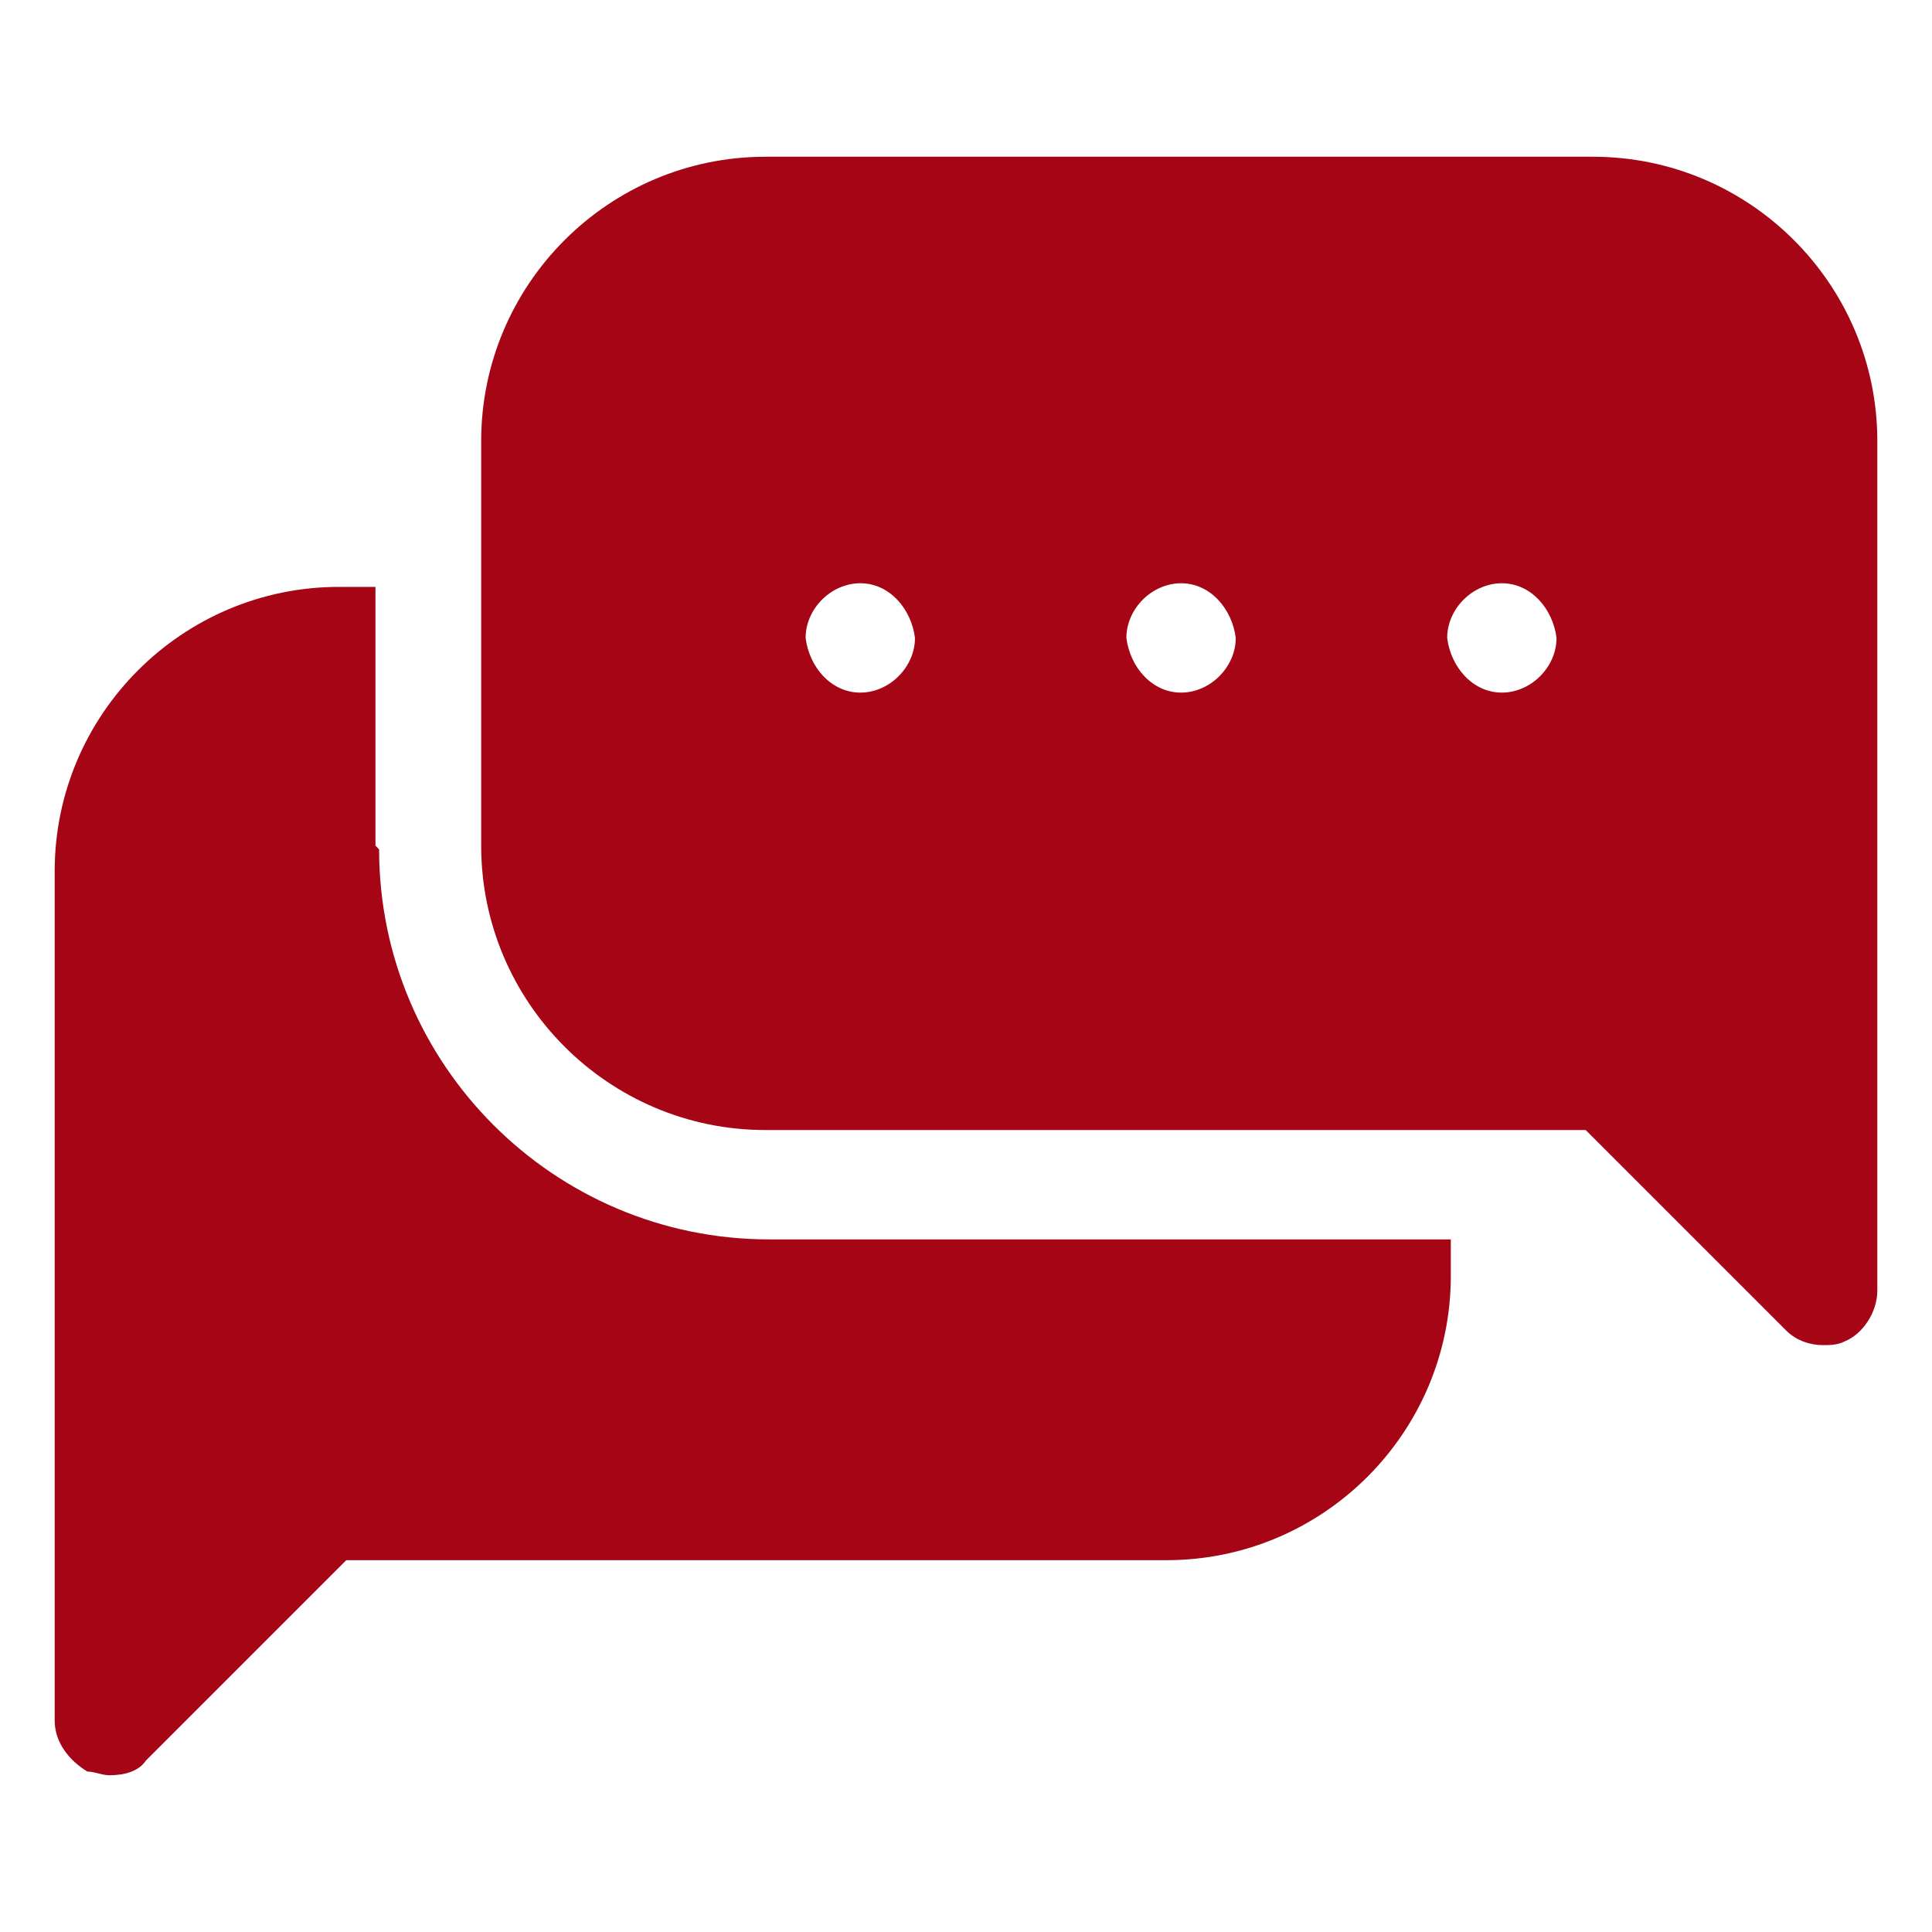
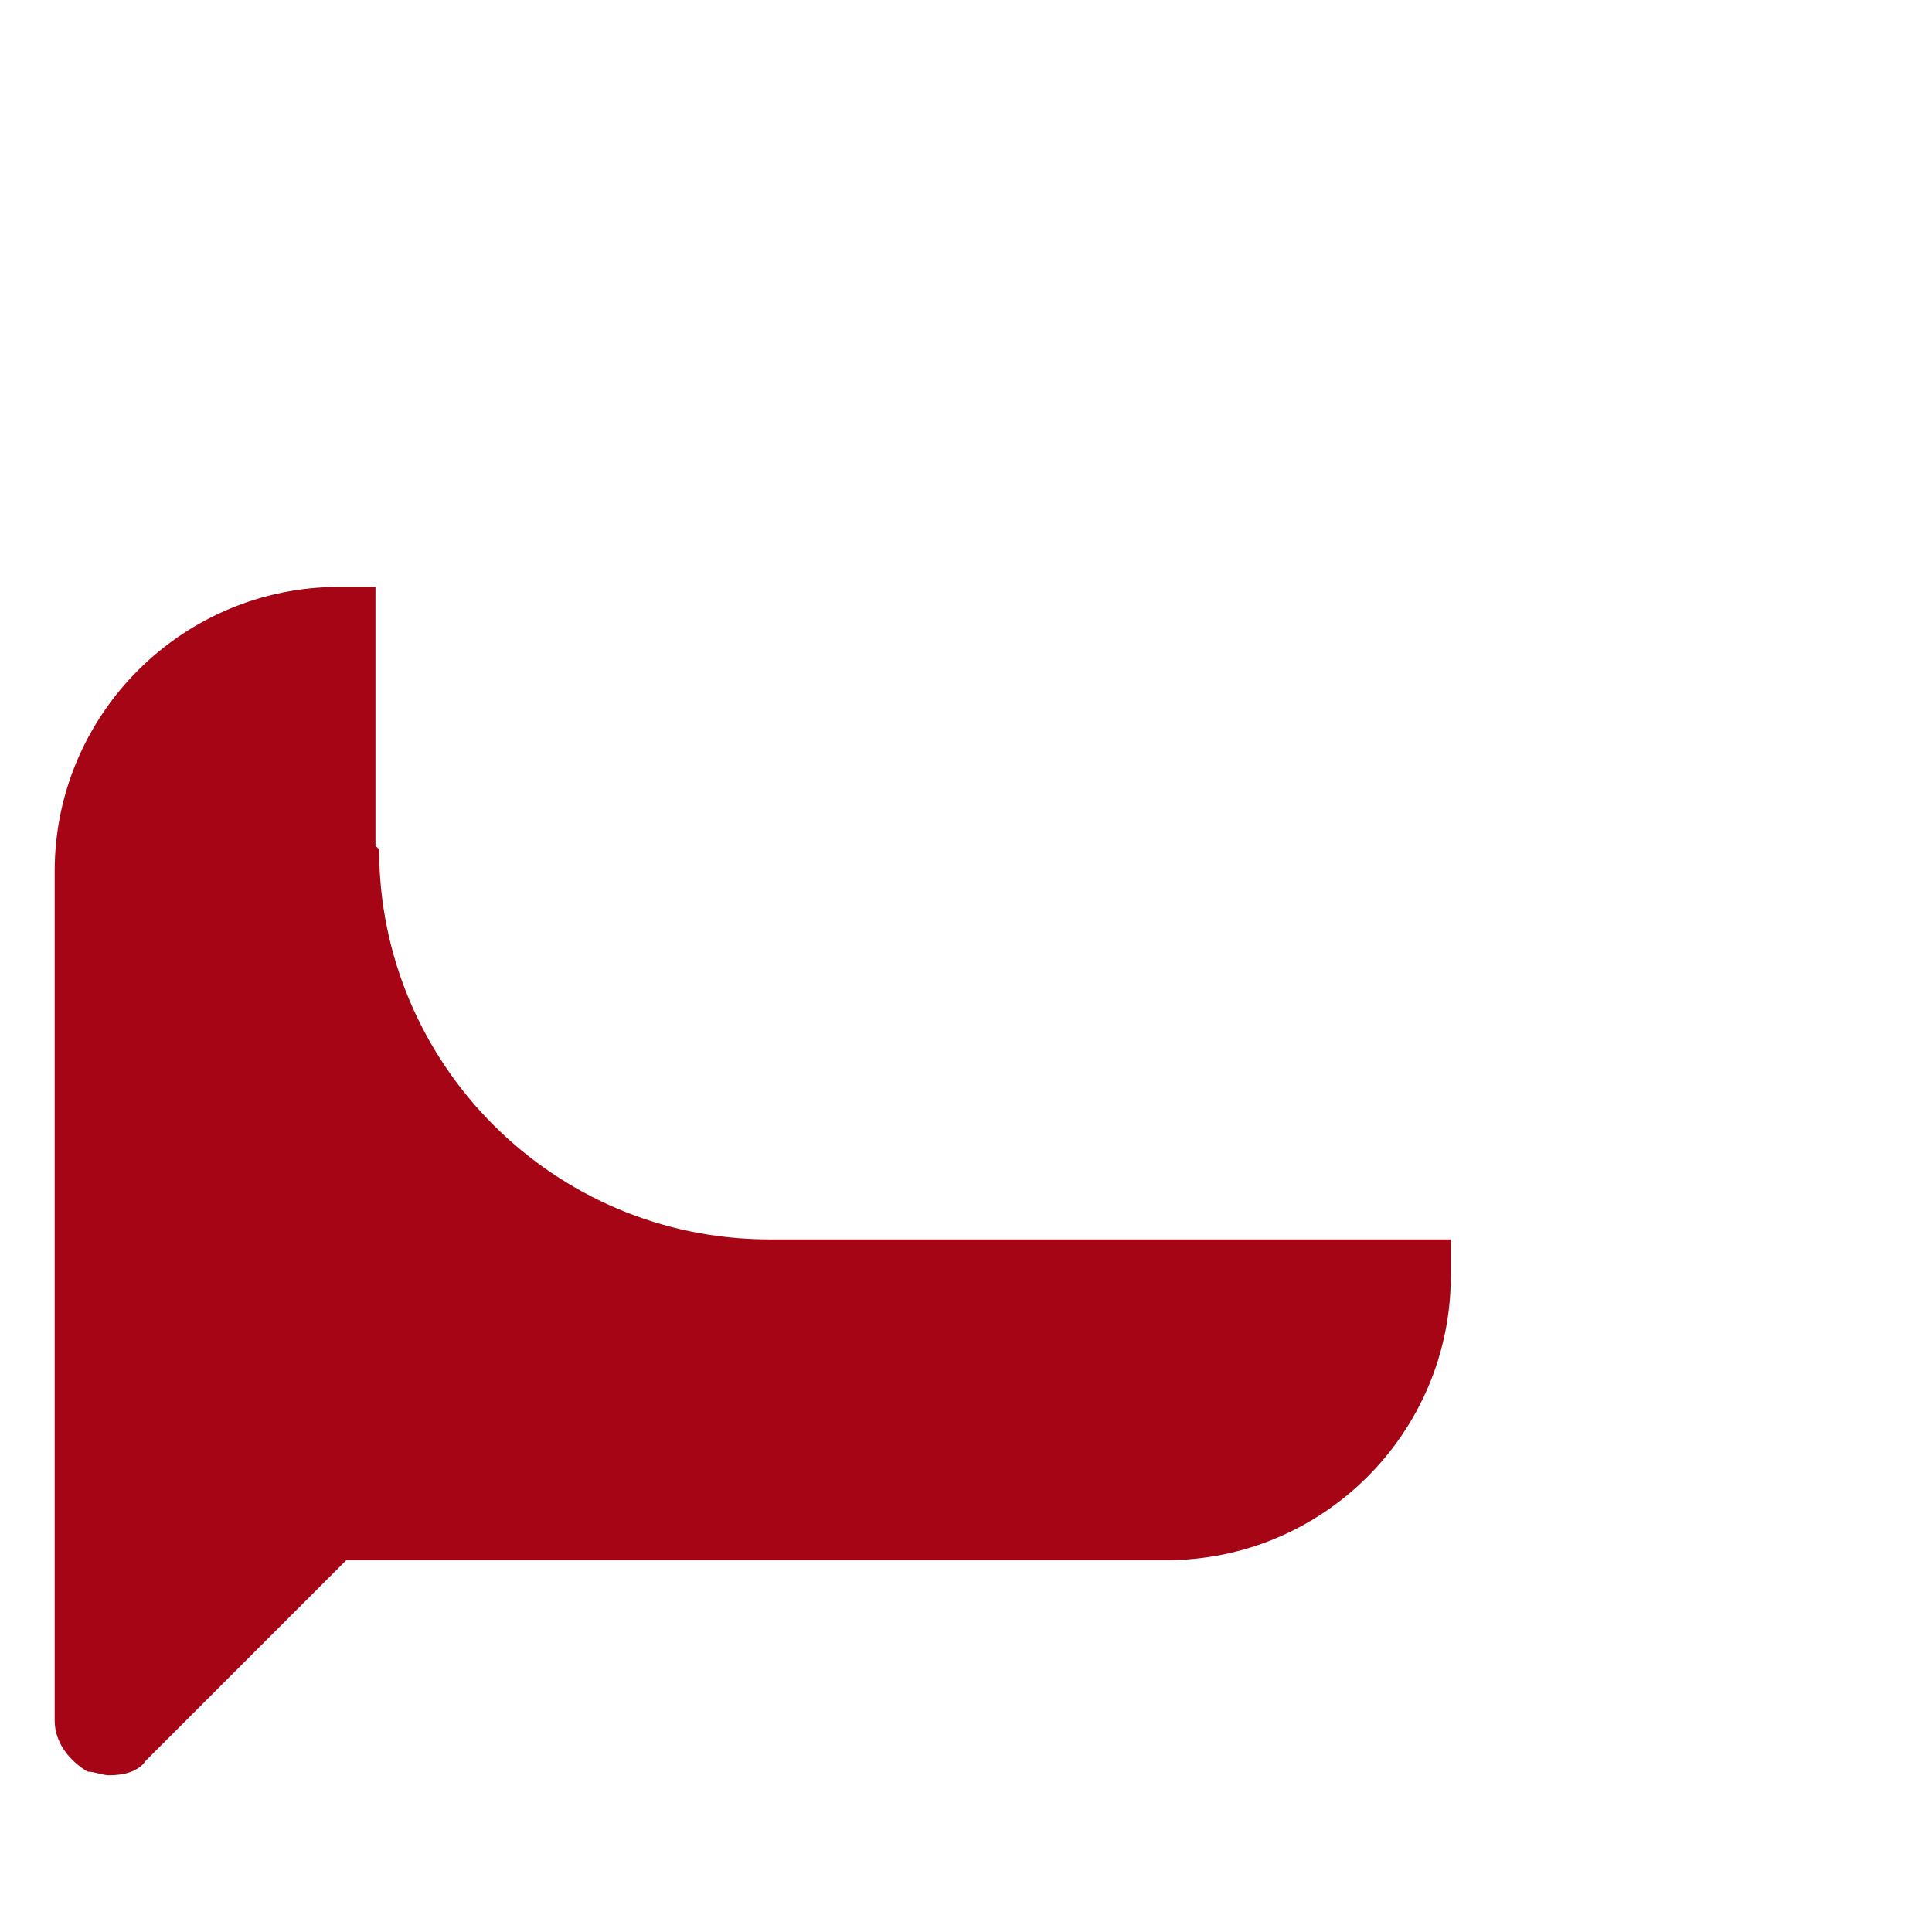
<svg xmlns="http://www.w3.org/2000/svg" id="Layer_1" data-name="Layer 1" version="1.1" viewBox="0 0 53 53">
  <defs>
    <style> .cls-1 { fill: #a50515; stroke-width: 0px; } </style>
  </defs>
  <path class="cls-1" d="M10.3,23.2v-7.1h-1c-4.3,0-7.8,3.5-7.8,7.8v23.3c0,.6.4,1.1.9,1.4.2,0,.4.1.6.1.4,0,.8-.1,1-.4l5.5-5.5h22.5c4.3,0,7.8-3.5,7.8-7.8v-1h-18.7c-5.9,0-10.7-4.8-10.7-10.7Z" />
-   <path class="cls-1" d="M43.7,4.3h-22.7c-4.3,0-7.8,3.5-7.8,7.8v11.1c0,4.3,3.5,7.8,7.8,7.8h22.5l5.5,5.5c.3.3.7.4,1,.4.2,0,.4,0,.6-.1.5-.2.9-.8.9-1.4V12.1c0-4.3-3.5-7.8-7.8-7.8ZM23.6,19c-.8,0-1.4-.7-1.5-1.5,0-.8.7-1.5,1.5-1.5s1.4.7,1.5,1.5c0,.8-.7,1.5-1.5,1.5ZM32.4,19c-.8,0-1.4-.7-1.5-1.5,0-.8.7-1.5,1.5-1.5s1.4.7,1.5,1.5c0,.8-.7,1.5-1.5,1.5ZM41.2,19c-.8,0-1.4-.7-1.5-1.5,0-.8.7-1.5,1.5-1.5s1.4.7,1.5,1.5c0,.8-.7,1.5-1.5,1.5Z" />
</svg>